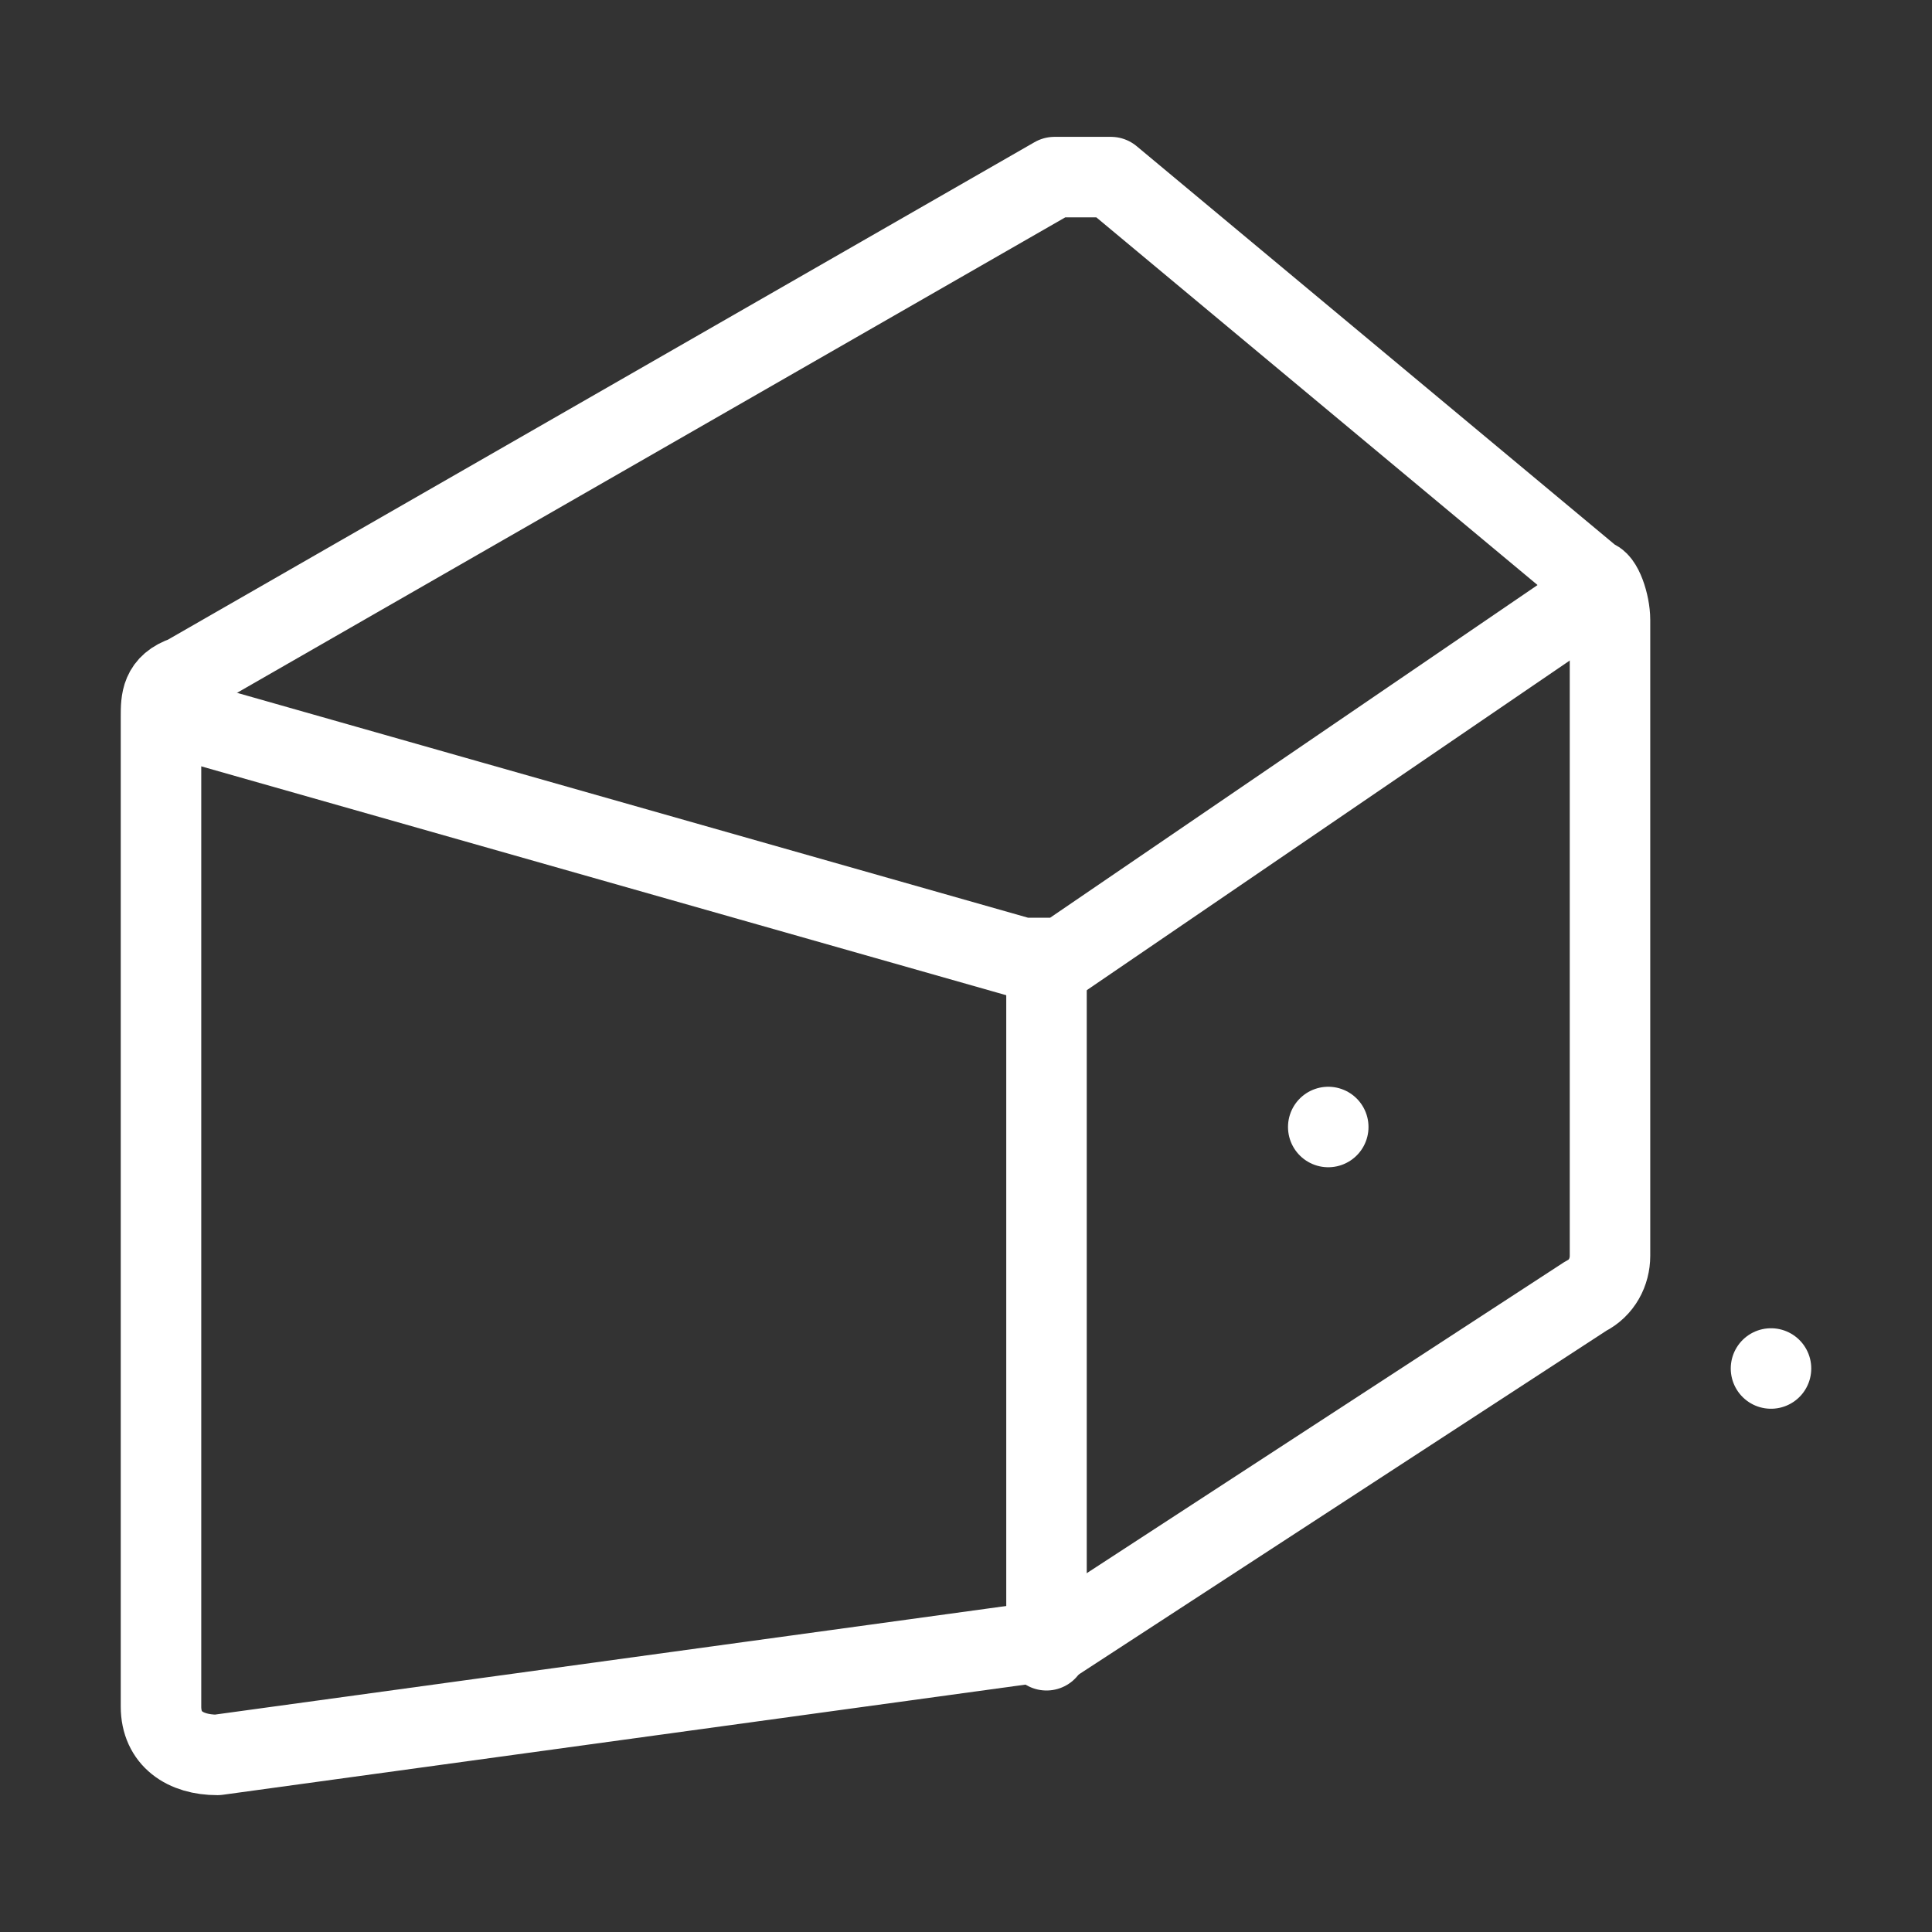
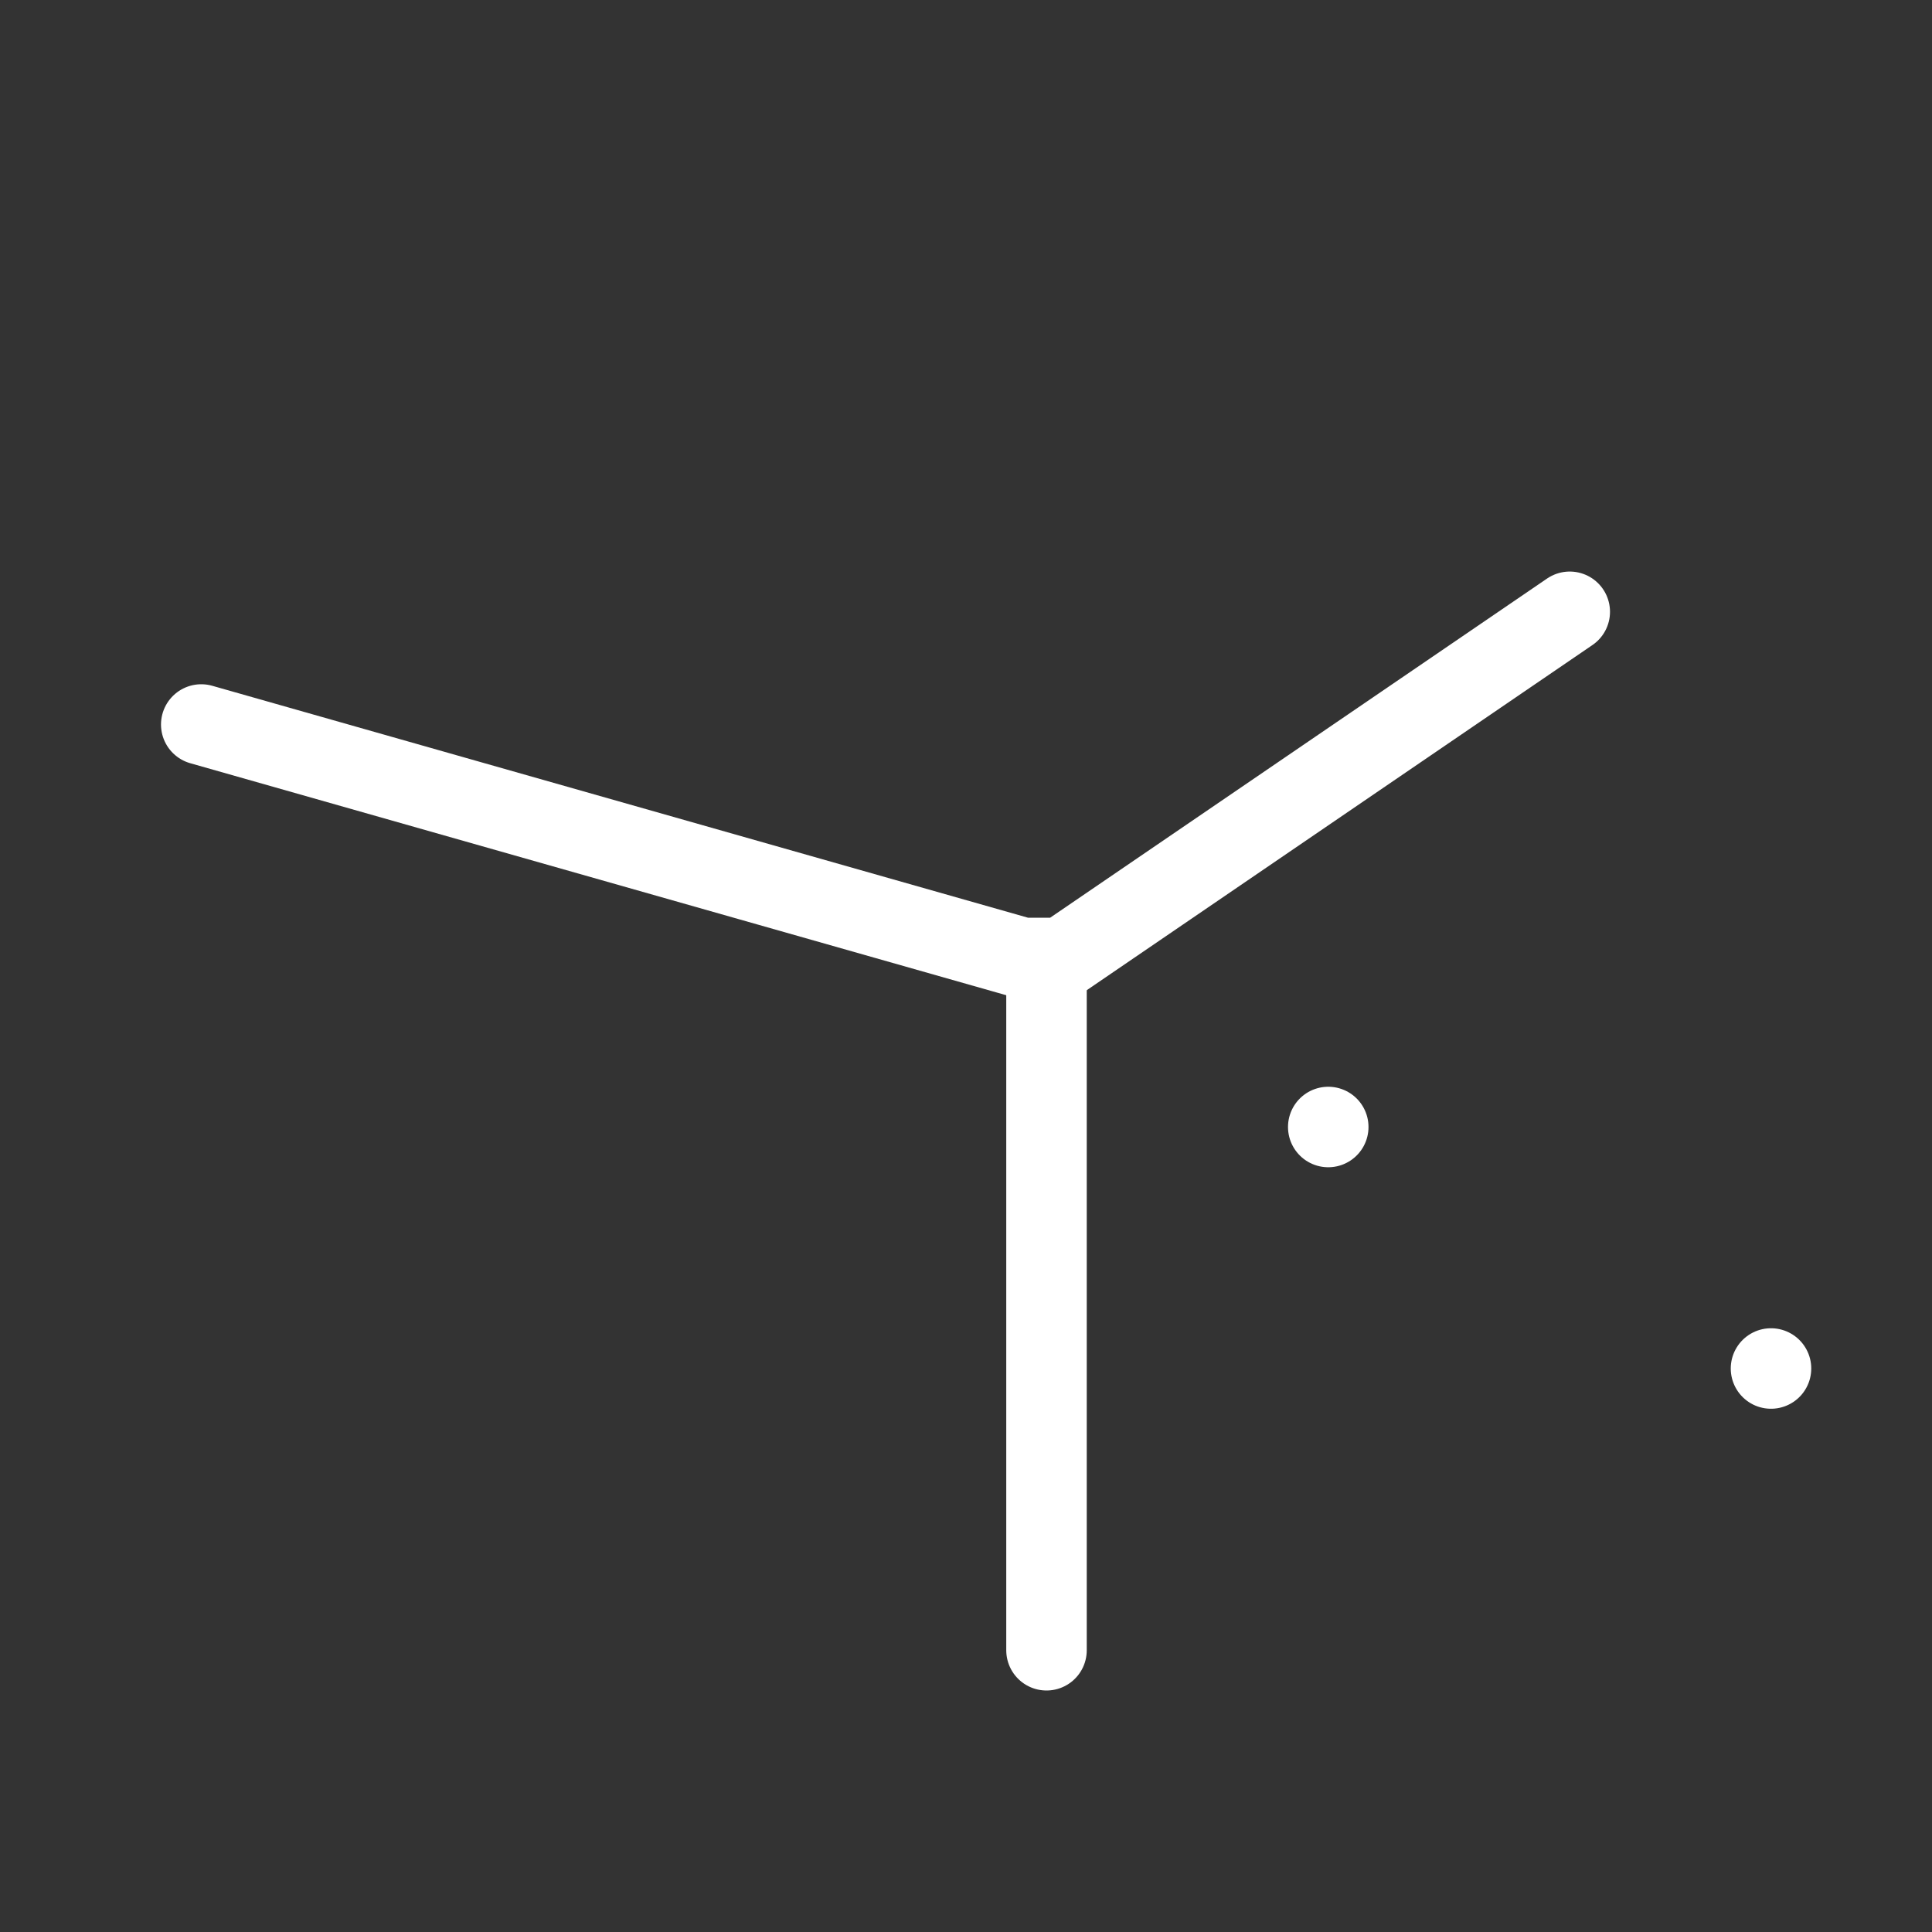
<svg xmlns="http://www.w3.org/2000/svg" id="Layer_1" data-name="Layer 1" version="1.1" viewBox="0 0 24 24">
  <rect x="0" y="0" width="24" height="24" fill="#333333" stroke="none" />
  <defs>
    <style>
      .cls-1 {
        fill: none;
        stroke: #fff;
        stroke-linecap: round;
        stroke-linejoin: round;
      }
    </style>
  </defs>
-   <path class="cls-1" d="M20,7.8v7.8c0,.2-.1.4-.3.5l-6.6,4.3h-.2l-10.2,1.4c-.4,0-.7-.2-.7-.6v-12.3c0-.2,0-.4.3-.5L13.1,2.2c.2,0,.5,0,.7,0l6,5c.1,0,.2.3.2.5h0Z" />
  <path class="cls-1" d="M2.5,9l10.2,2.9h.5l6.3-4.3" />
  <path class="cls-1" d="M13,20.5v-8.5" />
  <path class="cls-1" d="M16.5,14h0" />
  <path class="cls-1" d="M22,17h0" />
</svg>